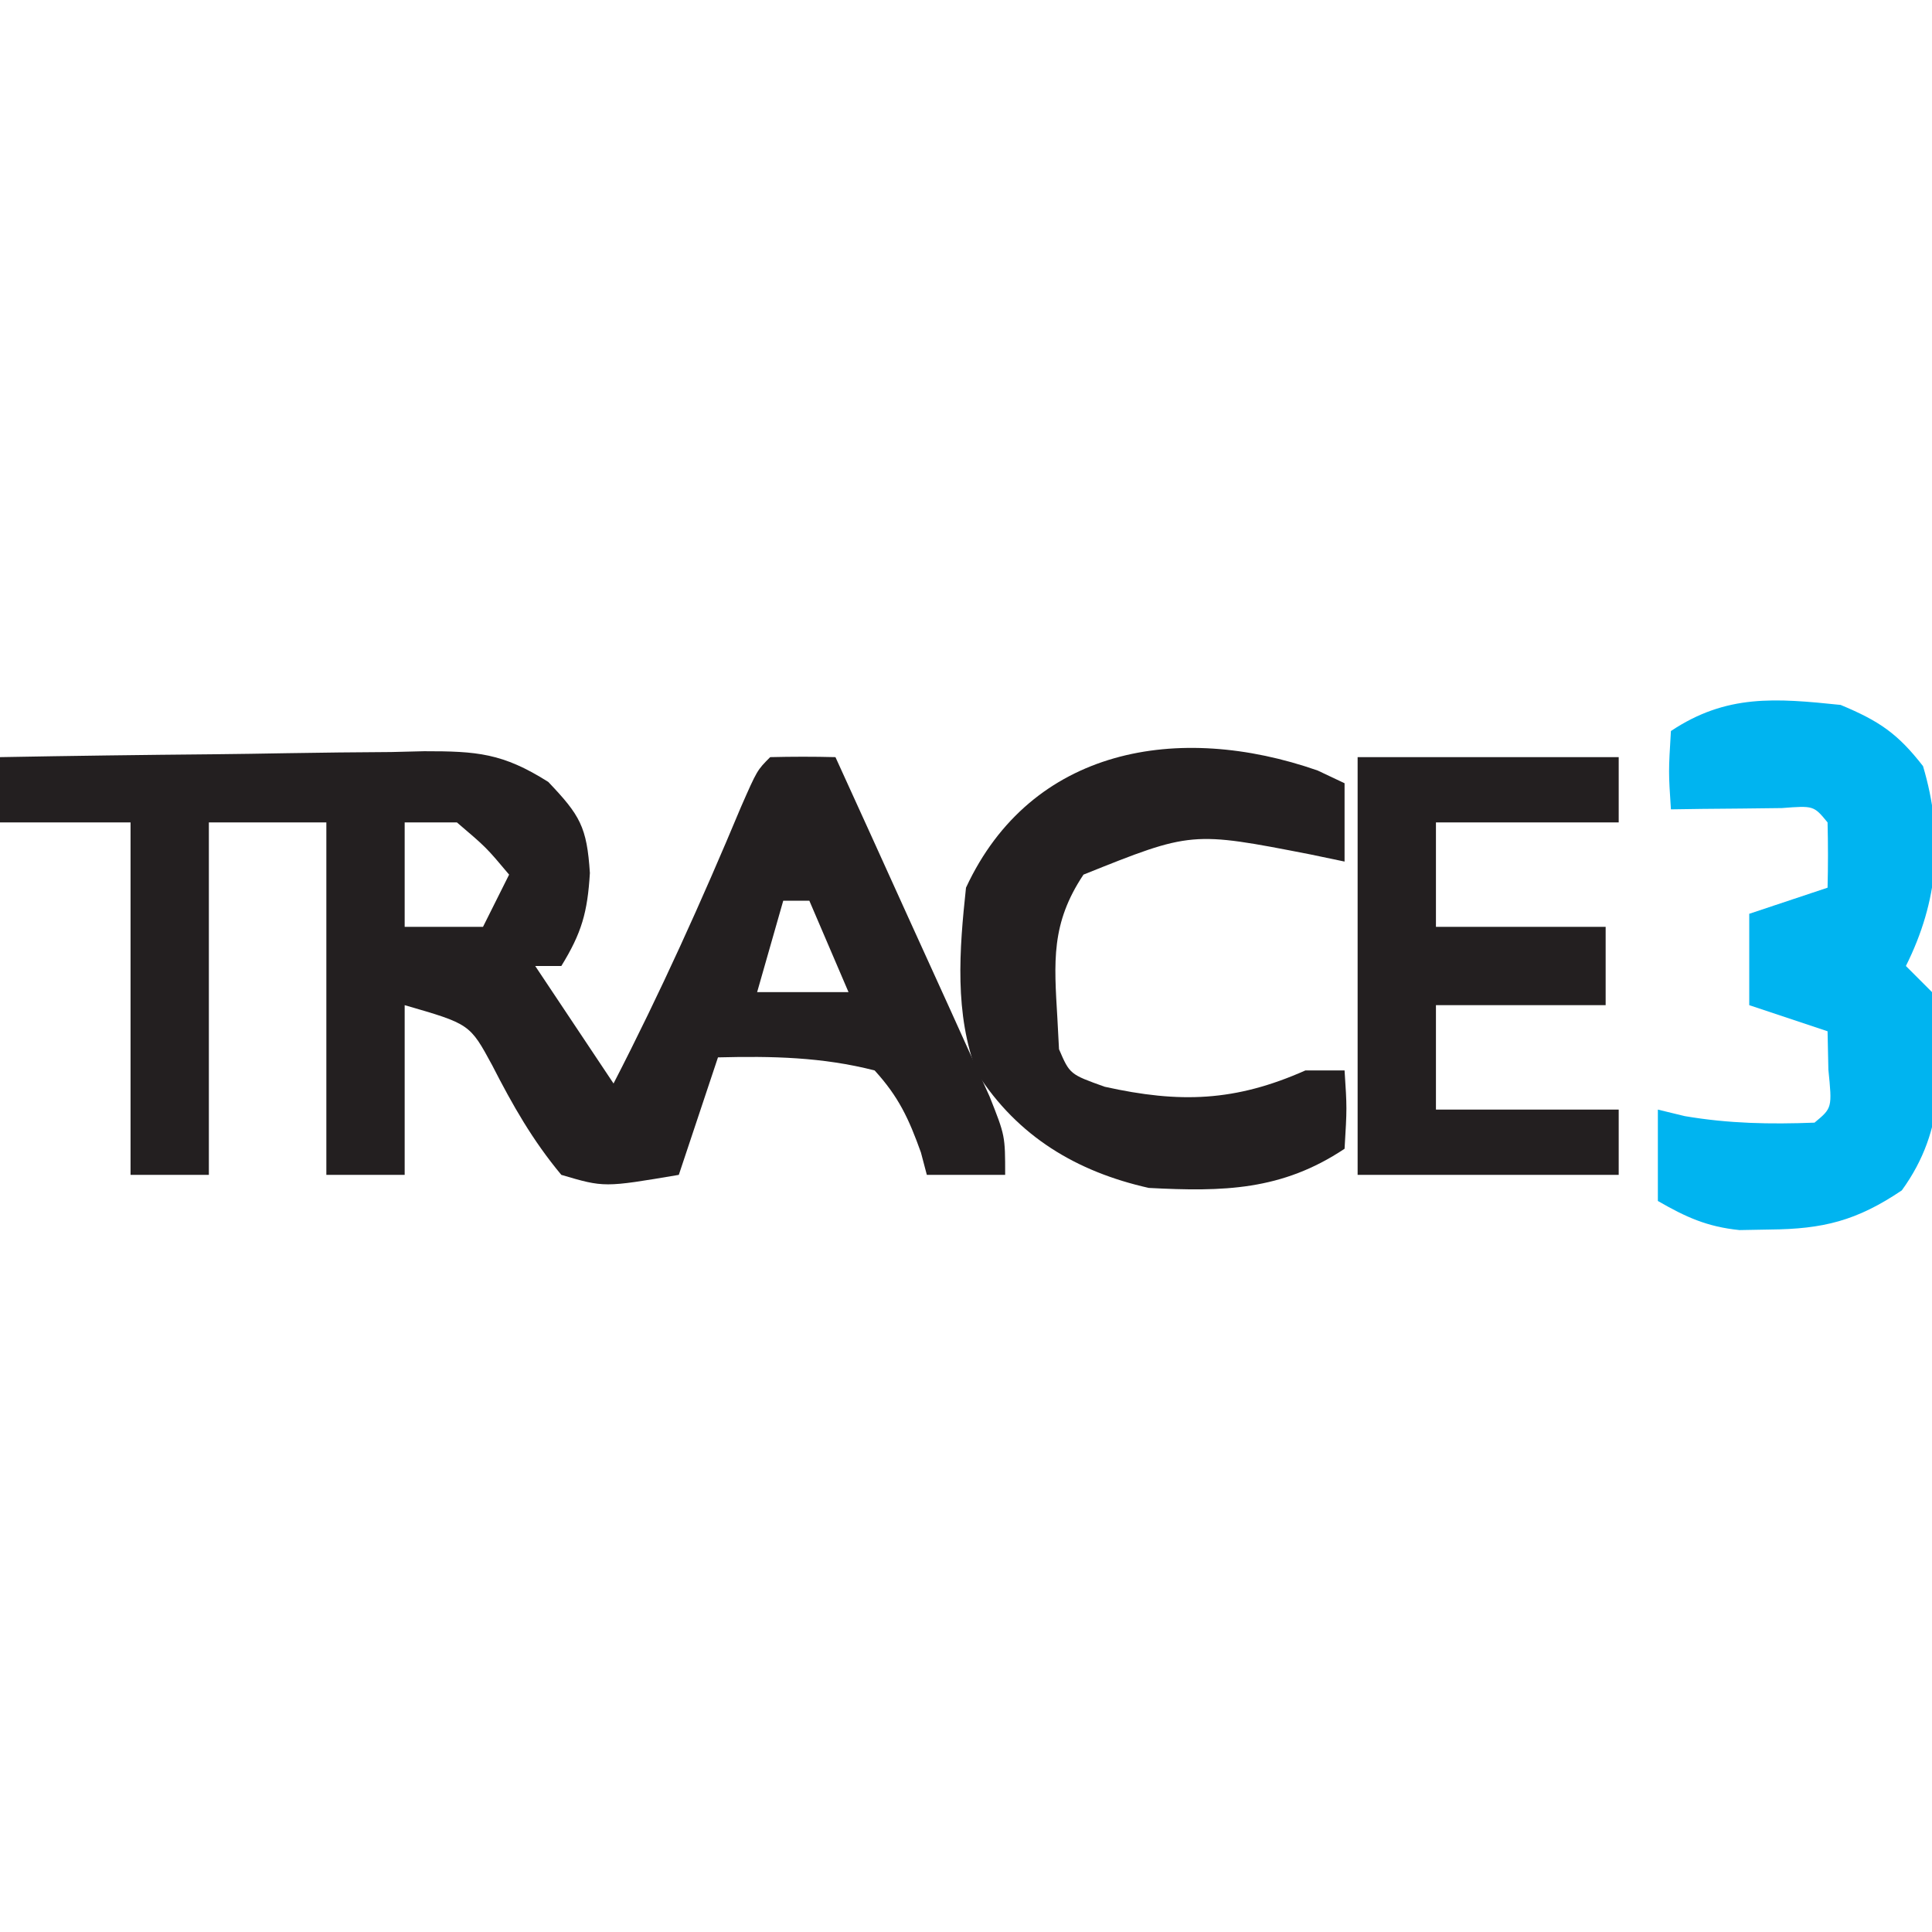
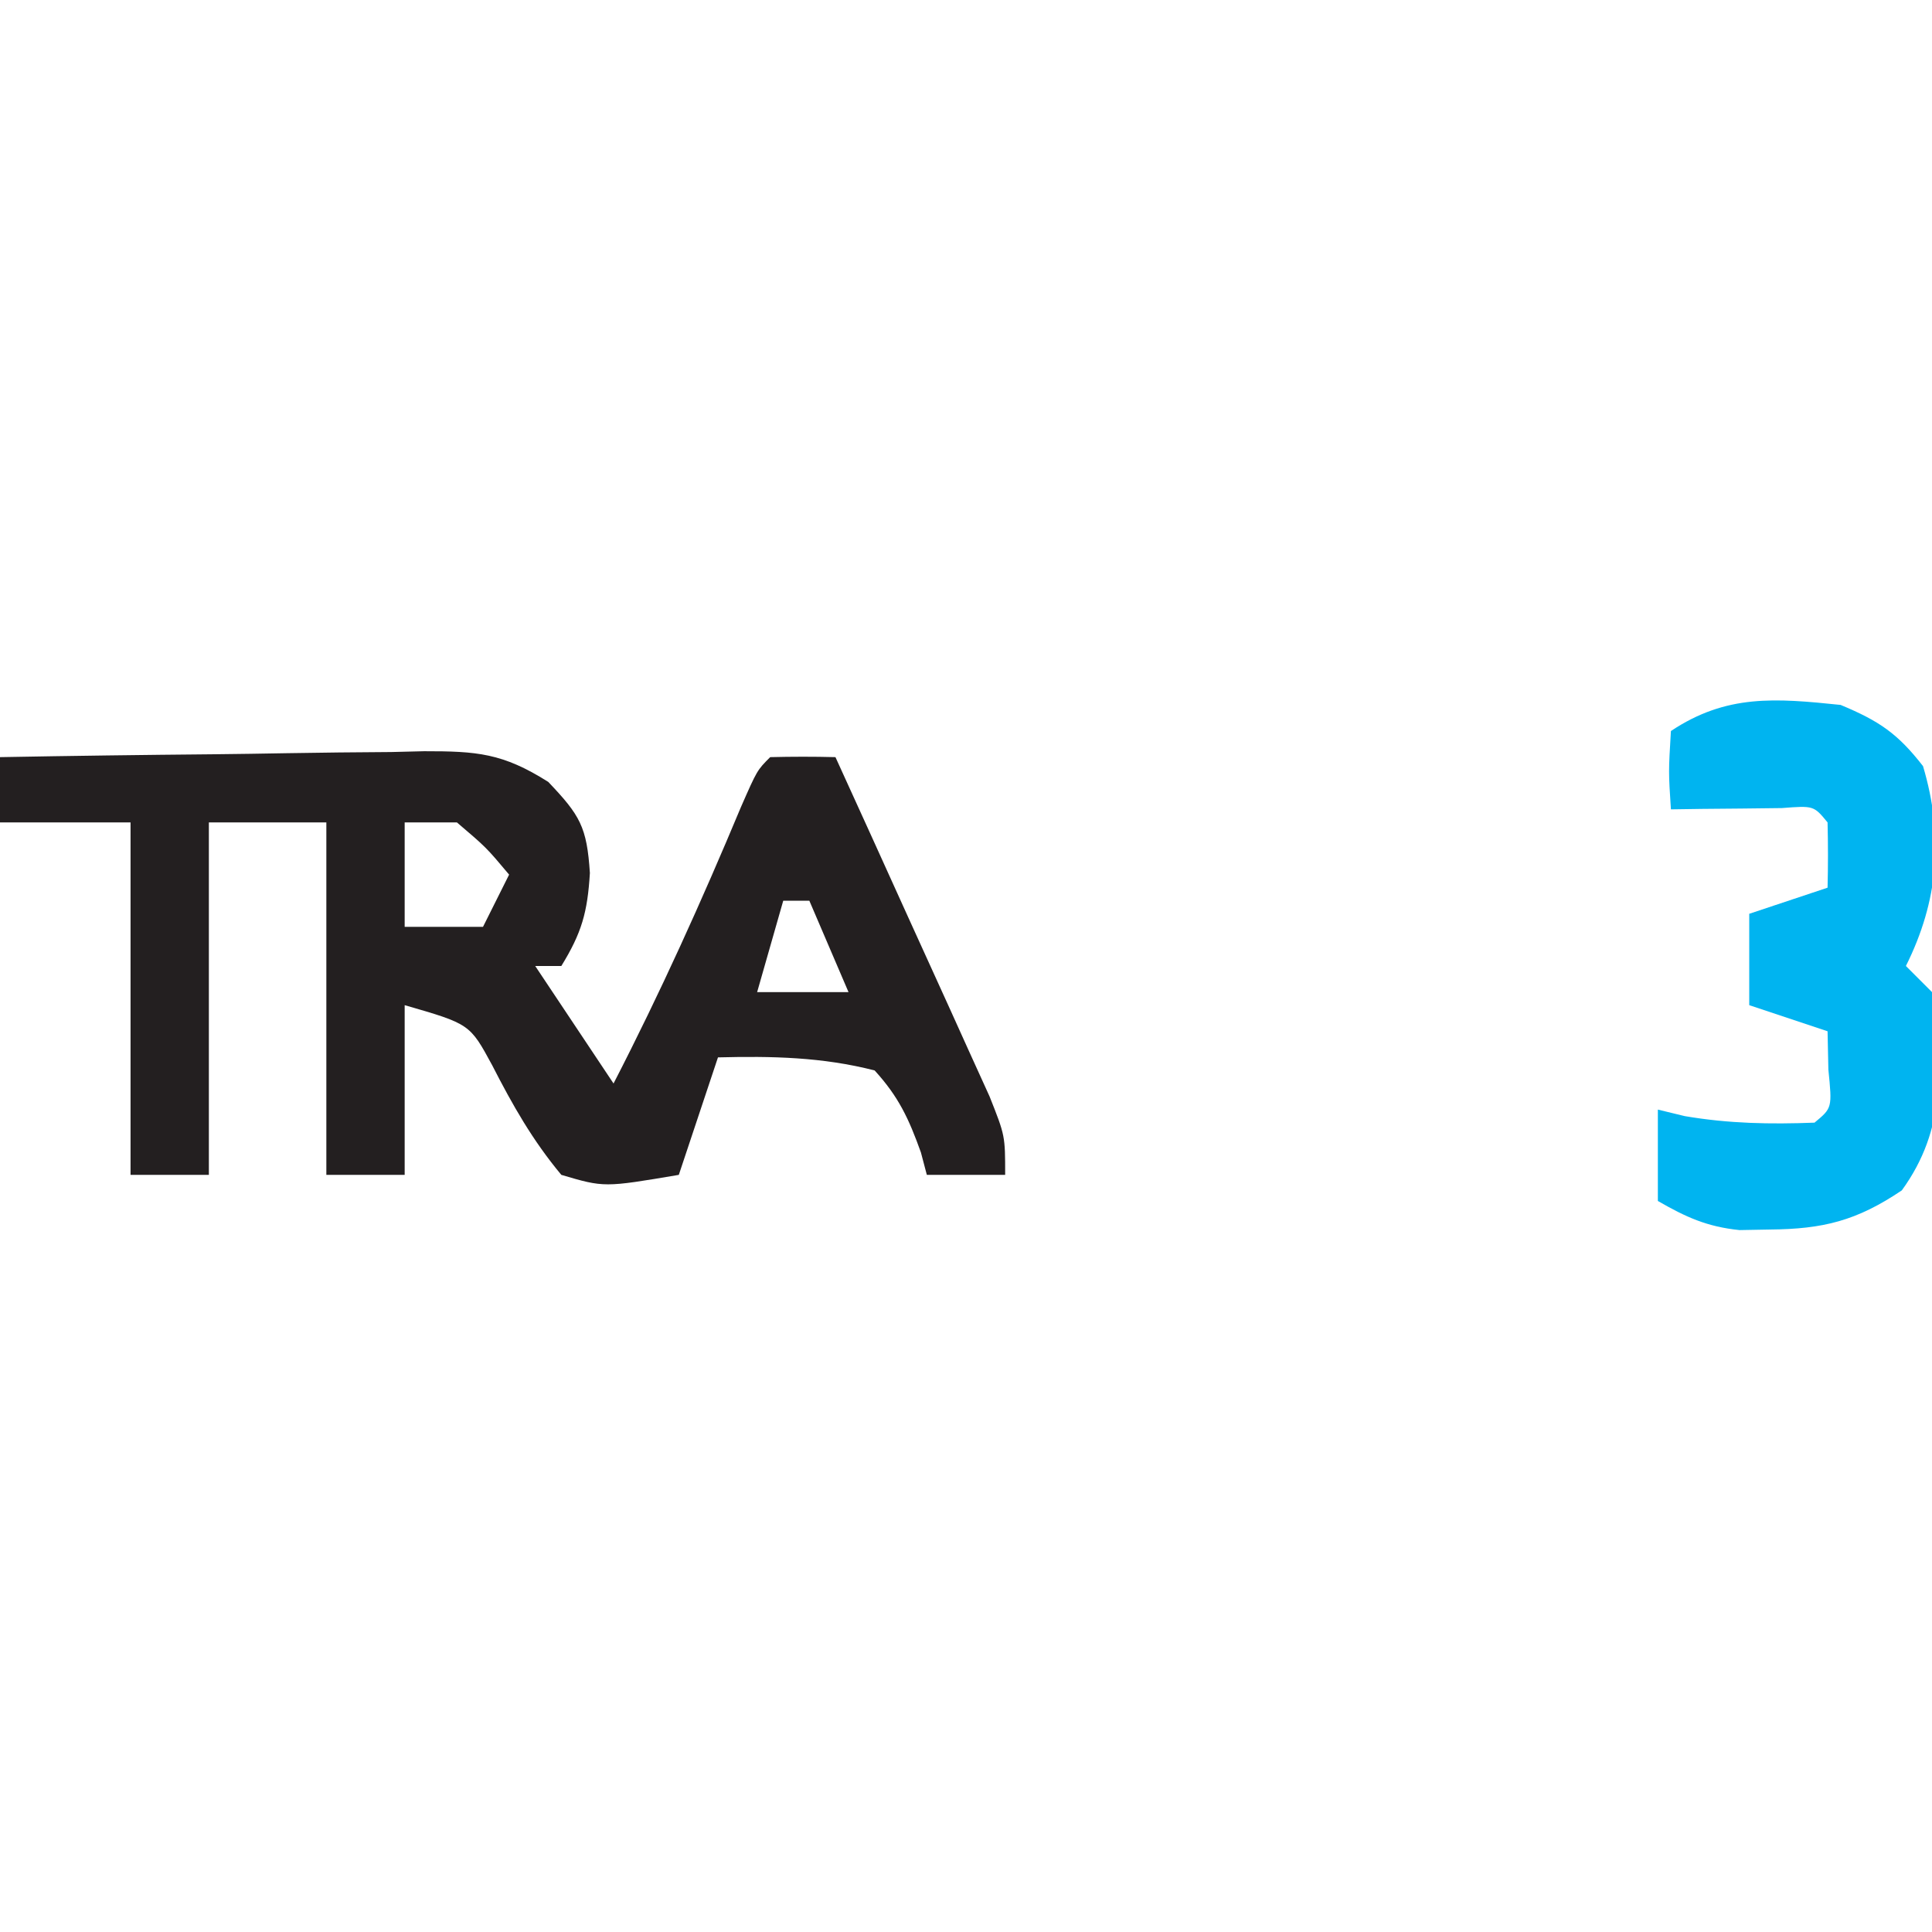
<svg xmlns="http://www.w3.org/2000/svg" version="1.1" width="148" height="148">
  <path d="M0 0 C5.463 -0.099 10.925 -0.172 16.388 -0.22 C18.245 -0.24 20.103 -0.267 21.96 -0.302 C24.634 -0.35 27.307 -0.373 29.98 -0.391 C30.808 -0.411 31.635 -0.432 32.487 -0.453 C36.528 -0.455 38.503 -0.315 42.001 1.899 C44.437 4.46 44.957 5.34 45.188 8.875 C45.007 11.891 44.559 13.467 43 16 C42.34 16 41.68 16 41 16 C42.98 18.97 44.96 21.94 47 25 C50.582 18.048 53.754 11.02 56.766 3.809 C58 1 58 1 59 0 C60.666 -0.041 62.334 -0.043 64 0 C65.859 4.072 67.71 8.147 69.554 12.225 C70.183 13.612 70.813 14.998 71.446 16.384 C72.355 18.374 73.256 20.368 74.156 22.363 C74.973 24.162 74.973 24.162 75.807 25.997 C77 29 77 29 77 32 C75.02 32 73.04 32 71 32 C70.85 31.434 70.701 30.868 70.547 30.285 C69.626 27.717 68.85 26.025 67 24 C62.99 22.971 59.126 22.896 55 23 C54.01 25.97 53.02 28.94 52 32 C46.28 32.968 46.28 32.968 43 32 C40.792 29.348 39.273 26.67 37.703 23.602 C35.99 20.442 35.99 20.442 31 19 C31 23.29 31 27.58 31 32 C29.02 32 27.04 32 25 32 C25 23.09 25 14.18 25 5 C22.03 5 19.06 5 16 5 C16 13.91 16 22.82 16 32 C14.02 32 12.04 32 10 32 C10 23.09 10 14.18 10 5 C6.7 5 3.4 5 0 5 C0 3.35 0 1.7 0 0 Z M31 5 C31 7.64 31 10.28 31 13 C32.98 13 34.96 13 37 13 C37.66 11.68 38.32 10.36 39 9 C37.251 6.917 37.251 6.917 35 5 C33.68 5 32.36 5 31 5 Z M60 11 C59.34 13.31 58.68 15.62 58 18 C60.31 18 62.62 18 65 18 C64.01 15.69 63.02 13.38 62 11 C61.34 11 60.68 11 60 11 Z " fill="#231F20" transform="translate(0,58)" />
  <path d="M0 0 C2.957 1.232 4.371 2.191 6.312 4.688 C7.913 10.069 7.488 15.023 5 20 C5.66 20.66 6.32 21.32 7 22 C7.795 27.666 8.108 32.473 4.688 37.188 C1.223 39.524 -1.344 40.153 -5.438 40.188 C-6.58 40.209 -6.58 40.209 -7.746 40.23 C-10.233 39.976 -11.848 39.24 -14 38 C-14 35.69 -14 33.38 -14 31 C-13.319 31.165 -12.639 31.33 -11.938 31.5 C-8.568 32.073 -5.412 32.131 -2 32 C-0.644 30.875 -0.644 30.875 -0.938 27.938 C-0.958 26.968 -0.979 25.999 -1 25 C-2.98 24.34 -4.96 23.68 -7 23 C-7 20.69 -7 18.38 -7 16 C-5.02 15.34 -3.04 14.68 -1 14 C-0.957 12.334 -0.959 10.666 -1 9 C-2.06 7.714 -2.06 7.714 -4.504 7.902 C-5.513 7.914 -6.523 7.926 -7.562 7.938 C-8.574 7.947 -9.586 7.956 -10.629 7.965 C-11.411 7.976 -12.194 7.988 -13 8 C-13.188 5.125 -13.188 5.125 -13 2 C-8.746 -0.836 -4.993 -0.518 0 0 Z " fill="#00B4F0" transform="translate(141,54)" />
-   <path d="M0 0 C0.682 0.322 1.364 0.645 2.066 0.977 C2.066 2.957 2.066 4.937 2.066 6.977 C1.209 6.797 0.352 6.618 -0.531 6.434 C-9.654 4.654 -9.654 4.654 -17.934 7.977 C-20.436 11.73 -20.187 14.652 -19.934 18.977 C-19.872 20.152 -19.872 20.152 -19.809 21.352 C-18.982 23.271 -18.982 23.271 -16.309 24.227 C-10.556 25.505 -6.308 25.365 -0.934 22.977 C0.056 22.977 1.046 22.977 2.066 22.977 C2.254 25.852 2.254 25.852 2.066 28.977 C-2.742 32.182 -7.223 32.277 -12.934 31.977 C-18.454 30.737 -22.975 28.041 -26.082 23.18 C-27.835 18.645 -27.445 13.743 -26.934 8.977 C-21.945 -1.769 -10.649 -3.715 0 0 Z " fill="#231F20" transform="translate(100.934,59.023)" />
-   <path d="M0 0 C6.6 0 13.2 0 20 0 C20 1.65 20 3.3 20 5 C15.38 5 10.76 5 6 5 C6 7.64 6 10.28 6 13 C10.29 13 14.58 13 19 13 C19 14.98 19 16.96 19 19 C14.71 19 10.42 19 6 19 C6 21.64 6 24.28 6 27 C10.62 27 15.24 27 20 27 C20 28.65 20 30.3 20 32 C13.4 32 6.8 32 0 32 C0 21.44 0 10.88 0 0 Z " fill="#231F20" transform="translate(104,58)" />
</svg>